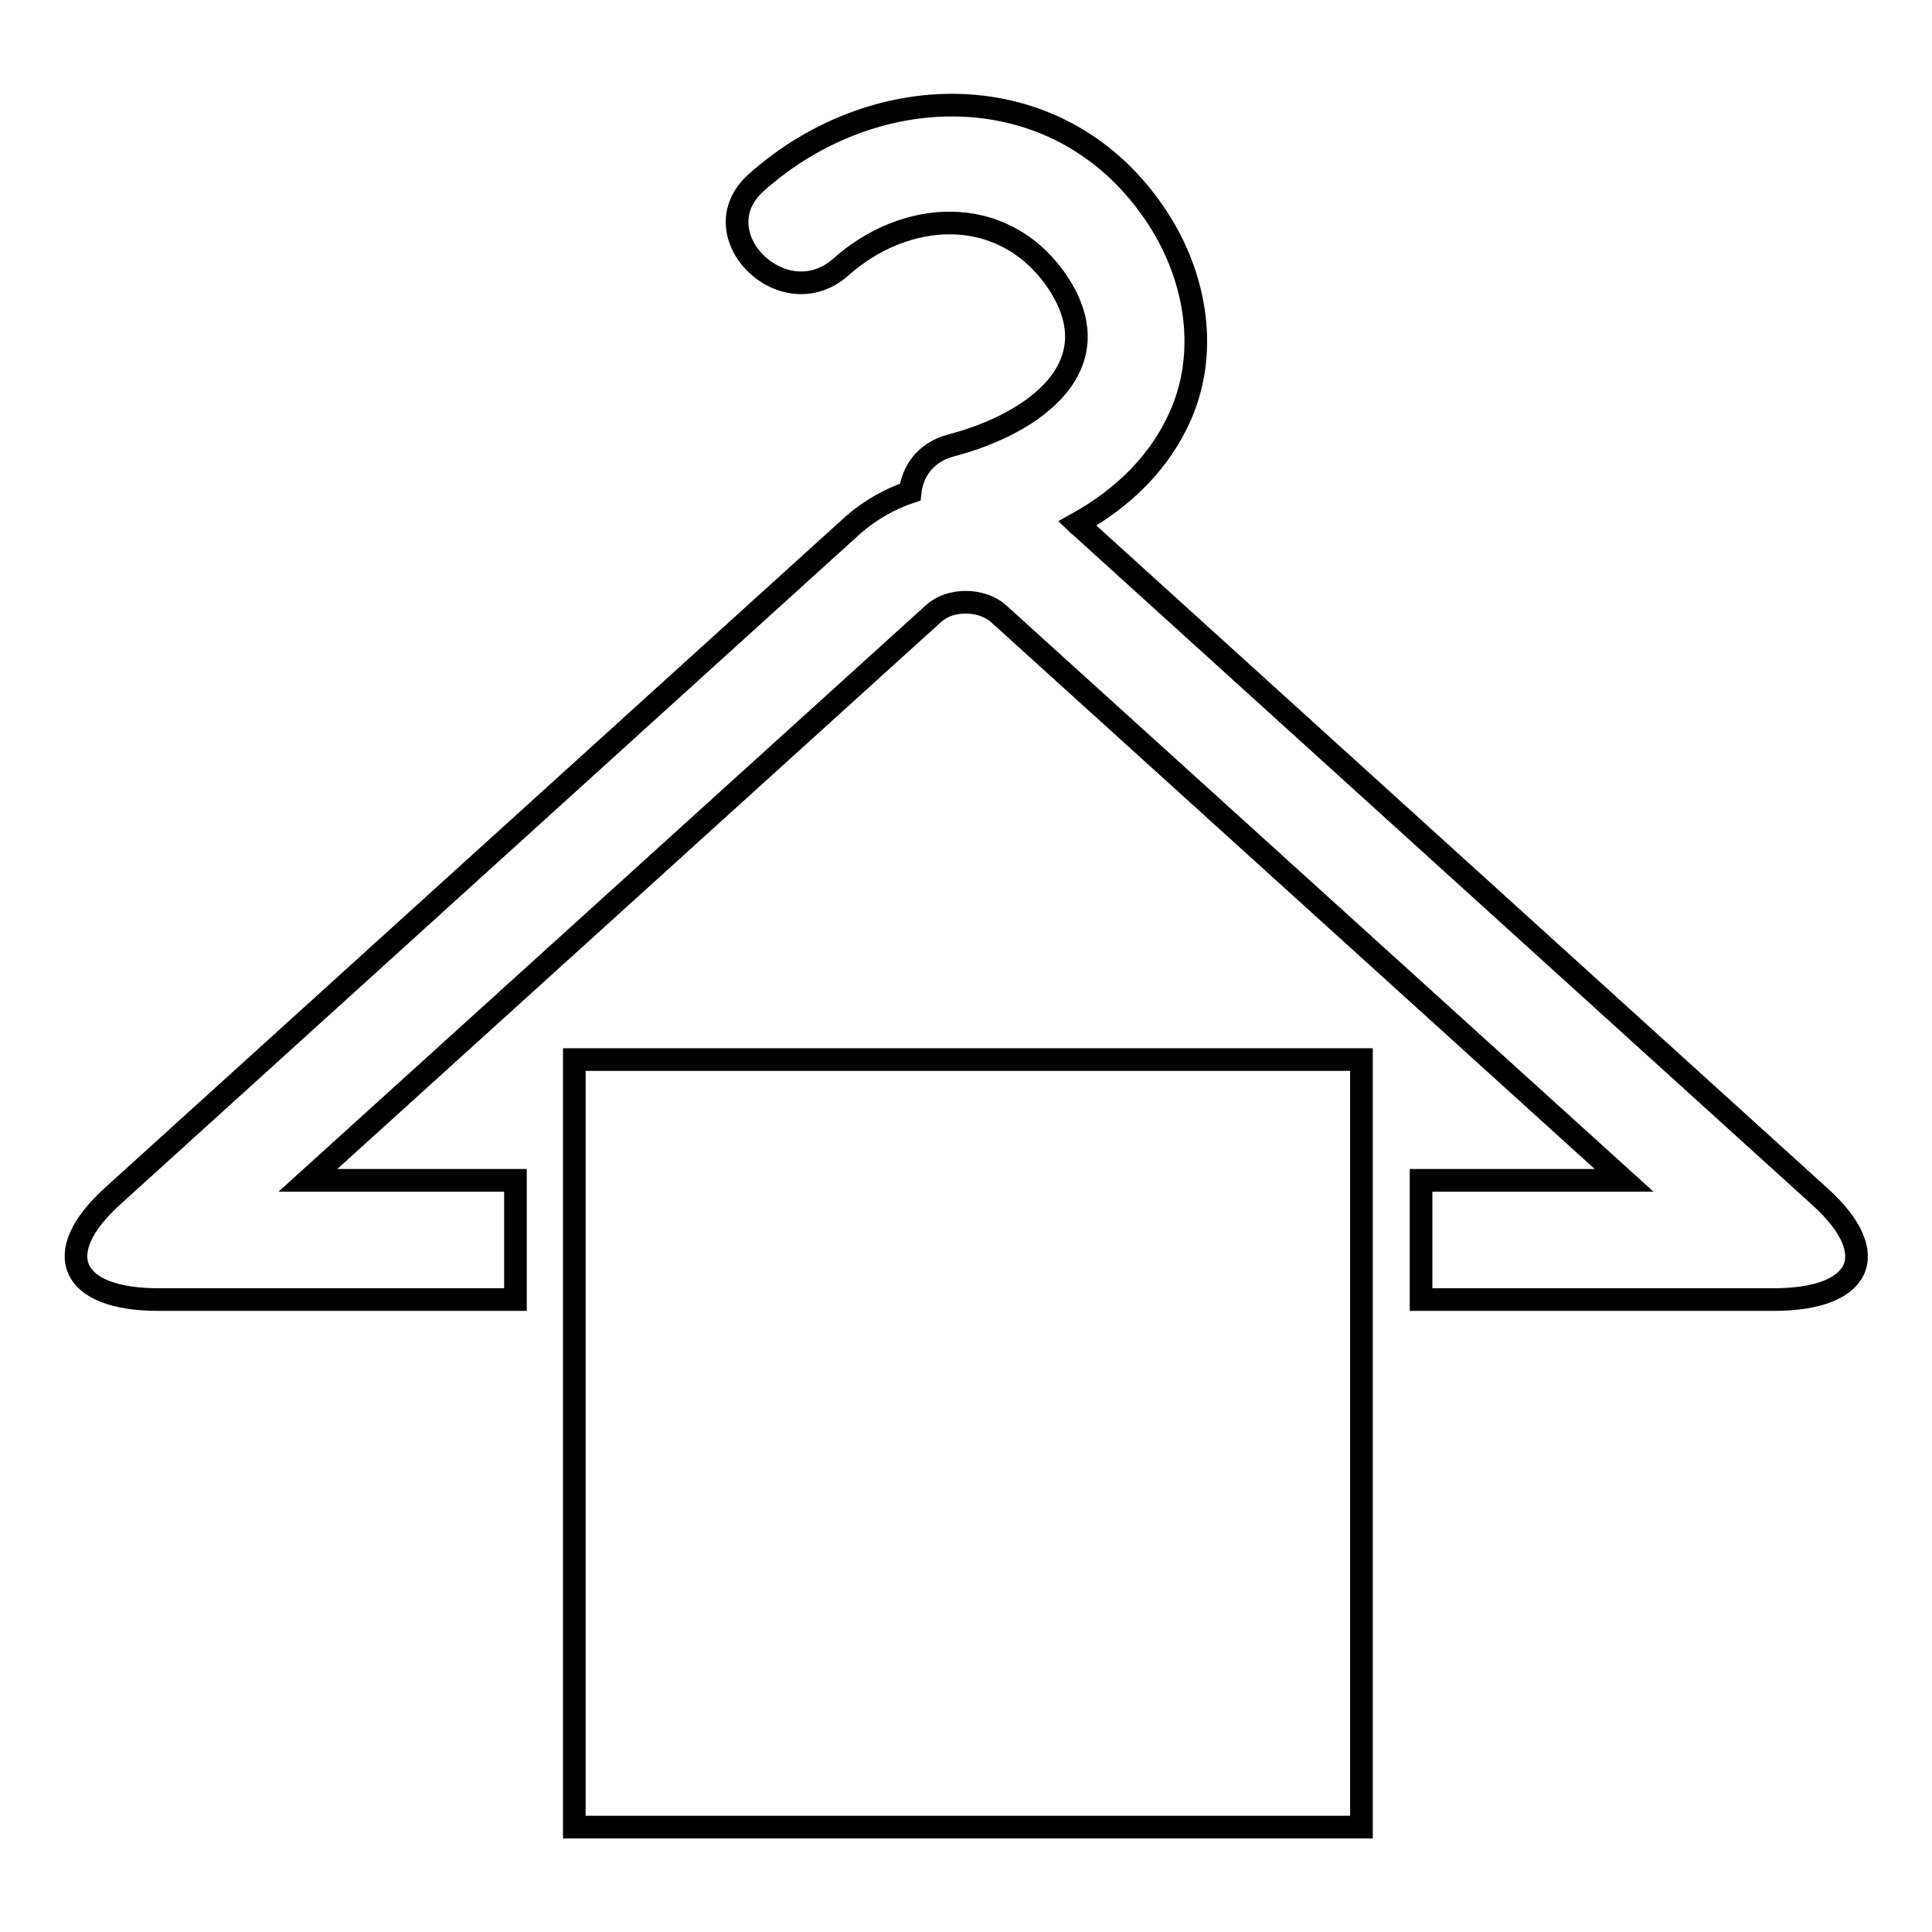
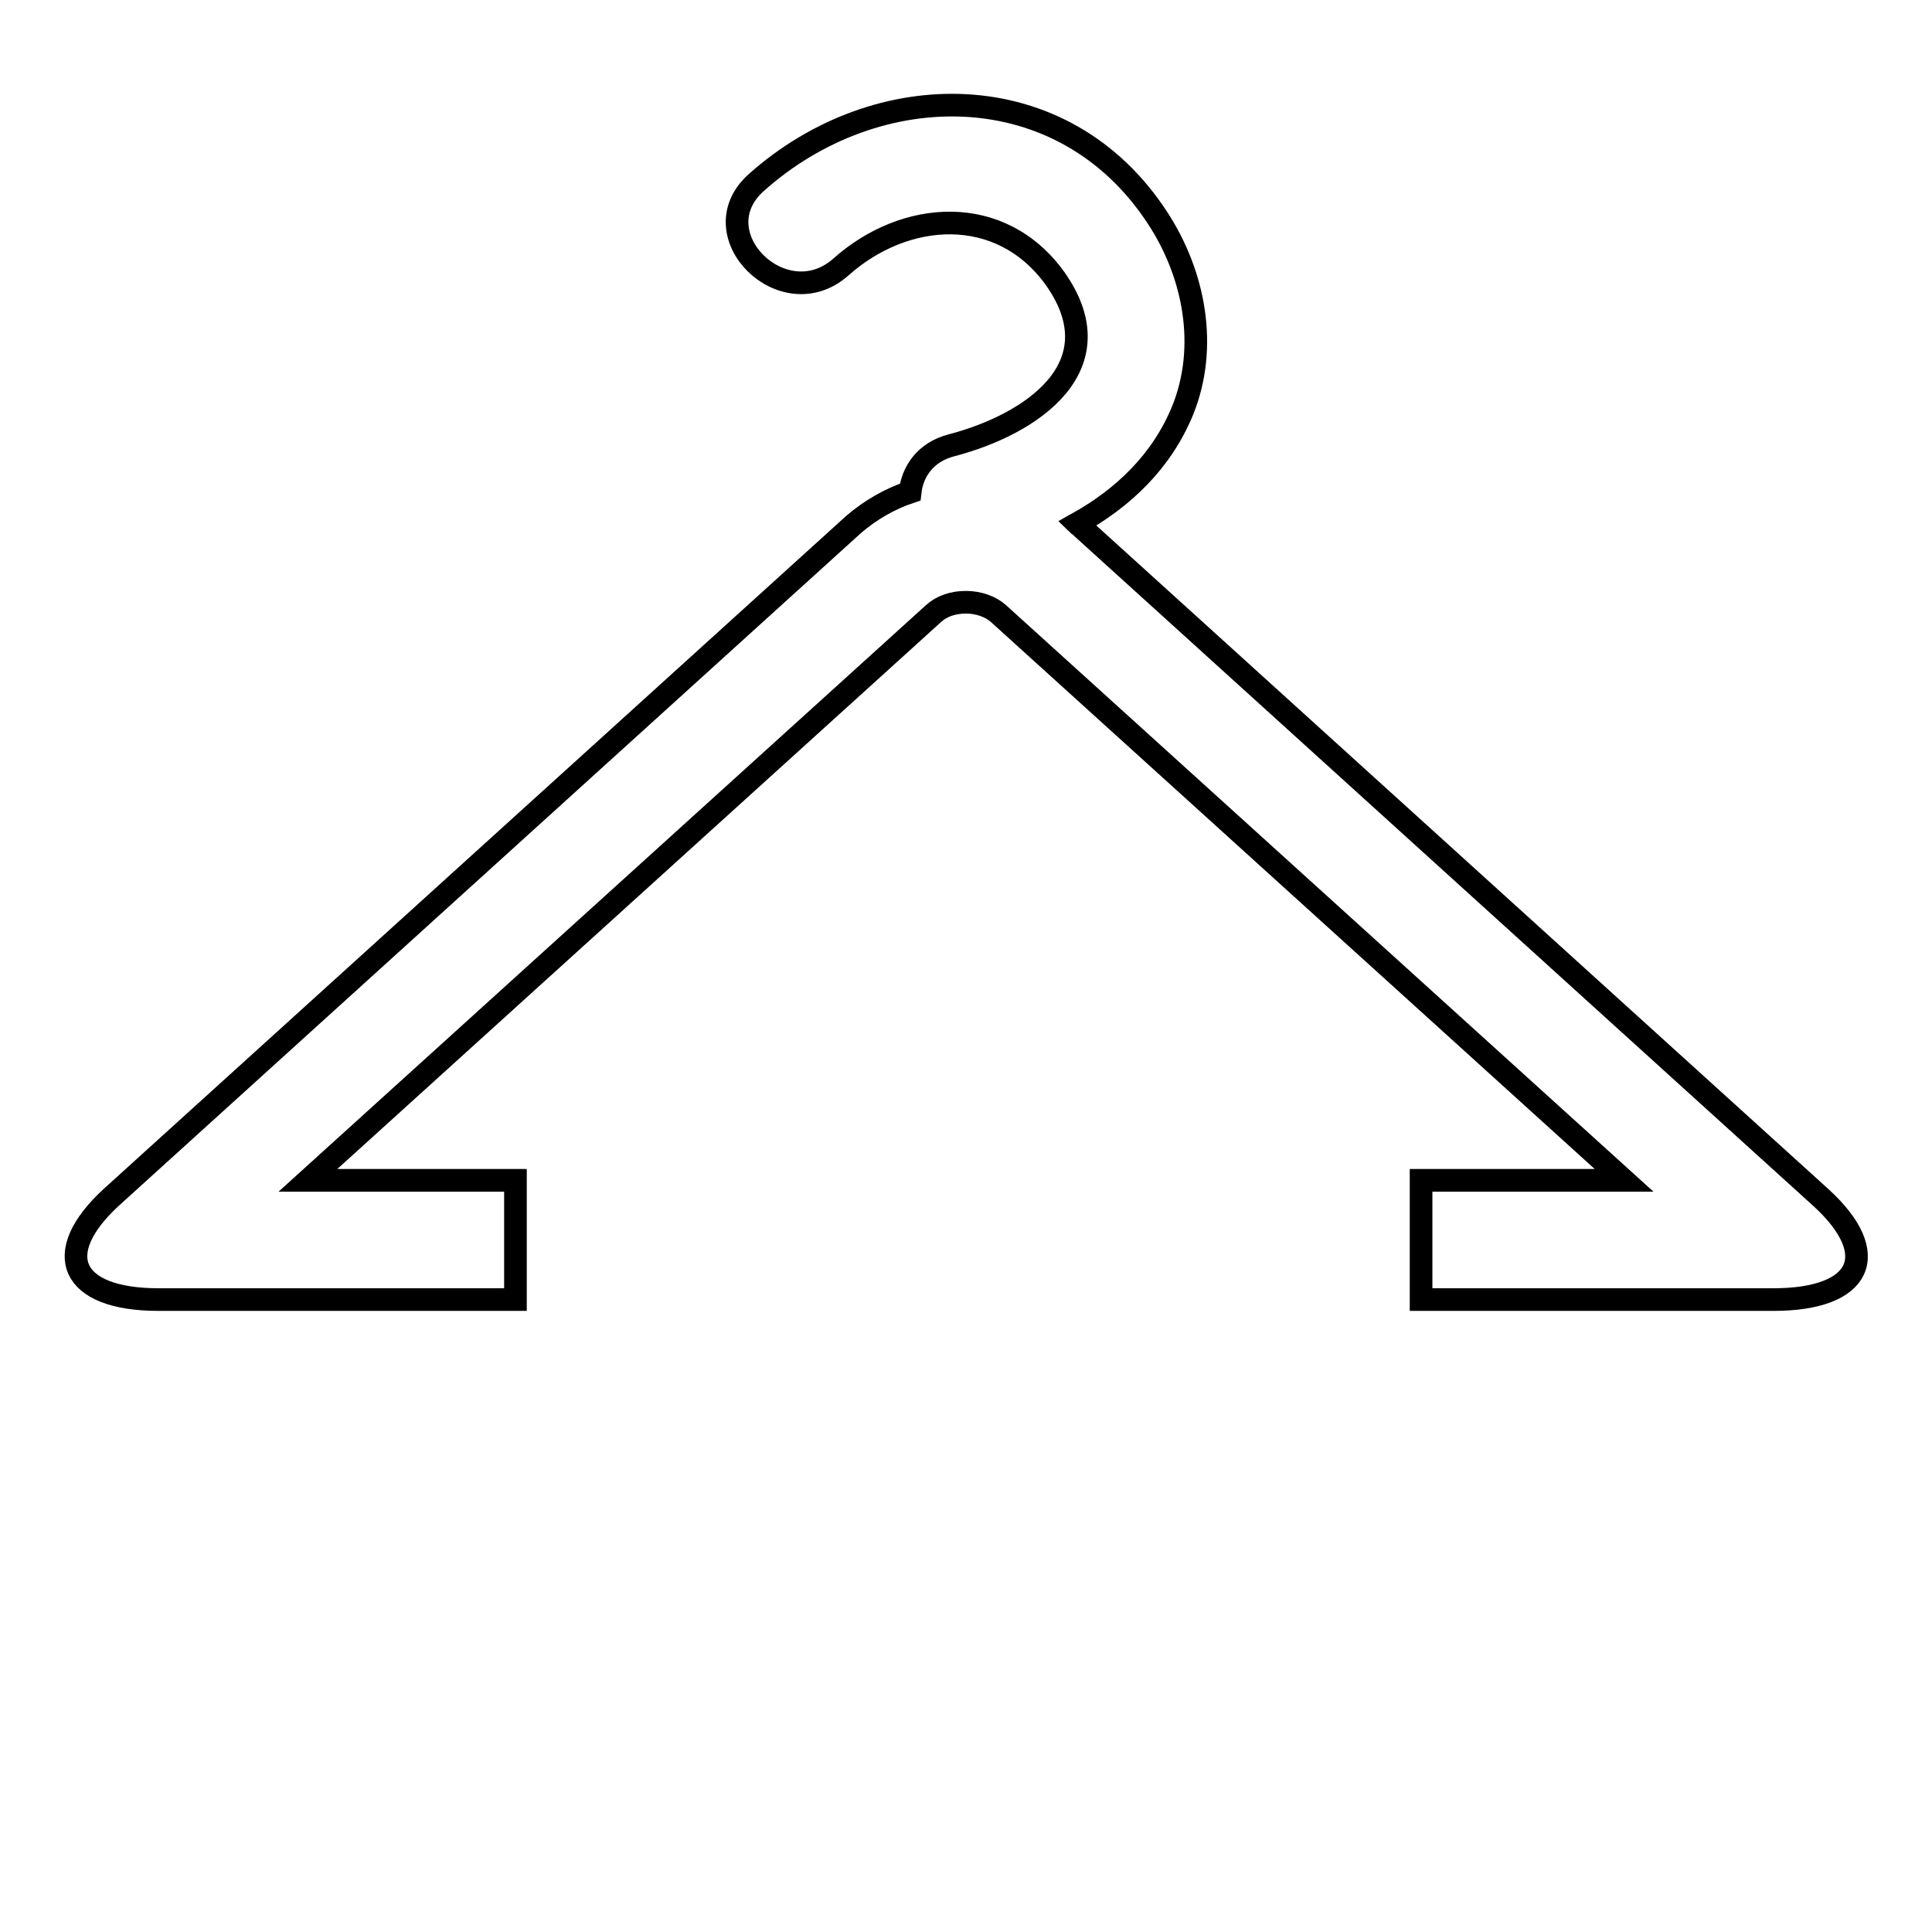
<svg xmlns="http://www.w3.org/2000/svg" version="1.1" x="0px" y="0px" viewBox="0 0 256 256" enable-background="new 0 0 256 256" xml:space="preserve">
  <g>
    <g>
      <g>
        <g>
          <path stroke-width="3" fill-opacity="0" stroke="#000000" d="M241.3,158.7L143,69.6c-0.1-0.1-0.2-0.1-0.3-0.2c6.1-3.4,11.2-8.2,14-15c3.4-8.4,1.6-18-3.3-25.5c-12.5-19.2-37.2-19-53.2-4.7c-7.6,6.8,3.6,17.9,11.2,11.2c8.5-7.6,21.2-8.5,28.4,1.5c8.2,11.6-3,19.3-13.7,22.1c-3.5,0.9-5.2,3.5-5.5,6.2c-2.7,0.9-5.3,2.4-7.5,4.3l-98.3,89.1c-8.2,7.5-5.5,13.6,6.2,13.6h47.3v-7.9v-7.9H40.8l82.9-75.1c1.1-1,2.6-1.5,4.3-1.5c1.7,0,3.3,0.6,4.3,1.5l82.9,75.1h-26.9v7.9v7.9H235C246.7,172.2,249.5,166.2,241.3,158.7z" />
-           <path stroke-width="3" fill-opacity="0" stroke="#000000" d="M180.4 172.2L180.4 164.3 180.4 156.4 180.4 140.4 76.1 140.4 76.1 156.4 76.1 164.3 76.1 172.2 76.1 242.1 180.4 242.1 z" />
        </g>
      </g>
      <g />
      <g />
      <g />
      <g />
      <g />
      <g />
      <g />
      <g />
      <g />
      <g />
      <g />
      <g />
      <g />
      <g />
      <g />
    </g>
  </g>
</svg>